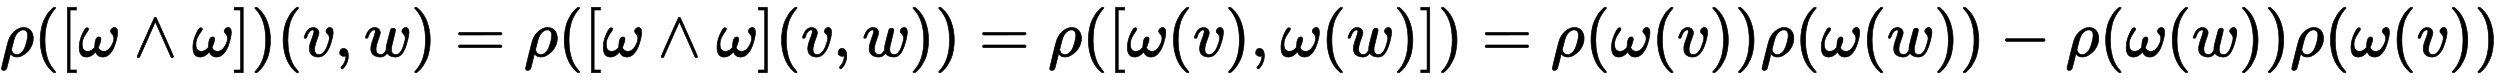
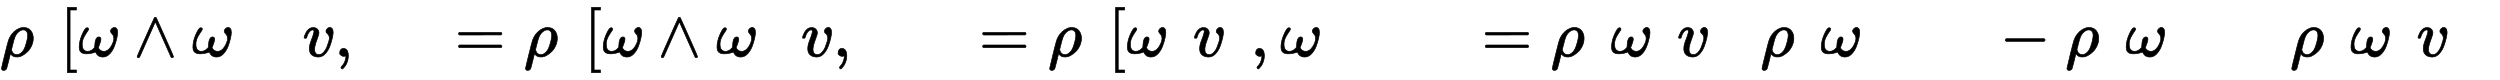
<svg xmlns="http://www.w3.org/2000/svg" xmlns:xlink="http://www.w3.org/1999/xlink" width="89.006ex" height="2.843ex" style="vertical-align: -0.838ex;" viewBox="0 -863.1 38322 1223.9">
  <defs>
    <path stroke-width="10" id="E1-MJMATHI-3C1" d="M58 -216Q25 -216 23 -186Q23 -176 73 26T127 234Q143 289 182 341Q252 427 341 441Q343 441 349 441T359 442Q432 442 471 394T510 276Q510 219 486 165T425 74T345 13T266 -10H255H248Q197 -10 165 35L160 41L133 -71Q108 -168 104 -181T92 -202Q76 -216 58 -216ZM424 322Q424 359 407 382T357 405Q322 405 287 376T231 300Q217 269 193 170L176 102Q193 26 260 26Q298 26 334 62Q367 92 389 158T418 266T424 322Z" />
-     <path stroke-width="10" id="E1-MJMAIN-28" d="M94 250Q94 319 104 381T127 488T164 576T202 643T244 695T277 729T302 750H315H319Q333 750 333 741Q333 738 316 720T275 667T226 581T184 443T167 250T184 58T225 -81T274 -167T316 -220T333 -241Q333 -250 318 -250H315H302L274 -226Q180 -141 137 -14T94 250Z" />
    <path stroke-width="10" id="E1-MJMAIN-5B" d="M118 -250V750H255V710H158V-210H255V-250H118Z" />
-     <path stroke-width="10" id="E1-MJMATHI-3C9" d="M495 384Q495 406 514 424T555 443Q574 443 589 425T604 364Q604 334 592 278T555 155T483 38T377 -11Q297 -11 267 66Q266 68 260 61Q201 -11 125 -11Q15 -11 15 139Q15 230 56 325T123 434Q135 441 147 436Q160 429 160 418Q160 406 140 379T94 306T62 208Q61 202 61 187Q61 124 85 100T143 76Q201 76 245 129L253 137V156Q258 297 317 297Q348 297 348 261Q348 243 338 213T318 158L308 135Q309 133 310 129T318 115T334 97T358 83T393 76Q456 76 501 148T546 274Q546 305 533 325T508 357T495 384Z" />
+     <path stroke-width="10" id="E1-MJMATHI-3C9" d="M495 384Q495 406 514 424T555 443Q574 443 589 425T604 364Q604 334 592 278T555 155T483 38T377 -11Q297 -11 267 66Q266 68 260 61Q15 -11 15 139Q15 230 56 325T123 434Q135 441 147 436Q160 429 160 418Q160 406 140 379T94 306T62 208Q61 202 61 187Q61 124 85 100T143 76Q201 76 245 129L253 137V156Q258 297 317 297Q348 297 348 261Q348 243 338 213T318 158L308 135Q309 133 310 129T318 115T334 97T358 83T393 76Q456 76 501 148T546 274Q546 305 533 325T508 357T495 384Z" />
    <path stroke-width="10" id="E1-MJMAIN-2227" d="M318 591Q325 598 333 598Q344 598 348 591Q349 590 414 445T545 151T611 -4Q609 -22 591 -22Q588 -22 586 -21T581 -20T577 -17T575 -13T572 -9T570 -4L333 528L96 -4Q87 -20 80 -21Q78 -22 75 -22Q57 -22 55 -4Q55 2 120 150T251 444T318 591Z" />
-     <path stroke-width="10" id="E1-MJMAIN-5D" d="M22 710V750H159V-250H22V-210H119V710H22Z" />
-     <path stroke-width="10" id="E1-MJMAIN-29" d="M60 749L64 750Q69 750 74 750H86L114 726Q208 641 251 514T294 250Q294 182 284 119T261 12T224 -76T186 -143T145 -194T113 -227T90 -246Q87 -249 86 -250H74Q66 -250 63 -250T58 -247T55 -238Q56 -237 66 -225Q221 -64 221 250T66 725Q56 737 55 738Q55 746 60 749Z" />
    <path stroke-width="10" id="E1-MJMATHI-76" d="M173 380Q173 405 154 405Q130 405 104 376T61 287Q60 286 59 284T58 281T56 279T53 278T49 278T41 278H27Q21 284 21 287Q21 294 29 316T53 368T97 419T160 441Q202 441 225 417T249 361Q249 344 246 335Q246 329 231 291T200 202T182 113Q182 86 187 69Q200 26 250 26Q287 26 319 60T369 139T398 222T409 277Q409 300 401 317T383 343T365 361T357 383Q357 405 376 424T417 443Q436 443 451 425T467 367Q467 340 455 284T418 159T347 40T241 -11Q177 -11 139 22Q102 54 102 117Q102 148 110 181T151 298Q173 362 173 380Z" />
    <path stroke-width="10" id="E1-MJMAIN-2C" d="M78 35T78 60T94 103T137 121Q165 121 187 96T210 8Q210 -27 201 -60T180 -117T154 -158T130 -185T117 -194Q113 -194 104 -185T95 -172Q95 -168 106 -156T131 -126T157 -76T173 -3V9L172 8Q170 7 167 6T161 3T152 1T140 0Q113 0 96 17Z" />
-     <path stroke-width="10" id="E1-MJMATHI-77" d="M580 385Q580 406 599 424T641 443Q659 443 674 425T690 368Q690 339 671 253Q656 197 644 161T609 80T554 12T482 -11Q438 -11 404 5T355 48Q354 47 352 44Q311 -11 252 -11Q226 -11 202 -5T155 14T118 53T104 116Q104 170 138 262T173 379Q173 380 173 381Q173 390 173 393T169 400T158 404H154Q131 404 112 385T82 344T65 302T57 280Q55 278 41 278H27Q21 284 21 287Q21 293 29 315T52 366T96 418T161 441Q204 441 227 416T250 358Q250 340 217 250T184 111Q184 65 205 46T258 26Q301 26 334 87L339 96V119Q339 122 339 128T340 136T341 143T342 152T345 165T348 182T354 206T362 238T373 281Q402 395 406 404Q419 431 449 431Q468 431 475 421T483 402Q483 389 454 274T422 142Q420 131 420 107V100Q420 85 423 71T442 42T487 26Q558 26 600 148Q609 171 620 213T632 273Q632 306 619 325T593 357T580 385Z" />
    <path stroke-width="10" id="E1-MJMAIN-3D" d="M56 347Q56 360 70 367H707Q722 359 722 347Q722 336 708 328L390 327H72Q56 332 56 347ZM56 153Q56 168 72 173H708Q722 163 722 153Q722 140 707 133H70Q56 140 56 153Z" />
    <path stroke-width="10" id="E1-MJMAIN-2212" d="M84 237T84 250T98 270H679Q694 262 694 250T679 230H98Q84 237 84 250Z" />
  </defs>
  <g stroke="currentColor" fill="currentColor" stroke-width="0" transform="matrix(1 0 0 -1 0 0)">
    <use xlink:href="#E1-MJMATHI-3C1" x="0" y="0" />
    <use xlink:href="#E1-MJMAIN-28" x="522" y="0" />
    <use xlink:href="#E1-MJMAIN-5B" x="916" y="0" />
    <use xlink:href="#E1-MJMATHI-3C9" x="1199" y="0" />
    <use xlink:href="#E1-MJMAIN-2227" x="2048" y="0" />
    <use xlink:href="#E1-MJMATHI-3C9" x="2942" y="0" />
    <use xlink:href="#E1-MJMAIN-5D" x="3569" y="0" />
    <use xlink:href="#E1-MJMAIN-29" x="3852" y="0" />
    <use xlink:href="#E1-MJMAIN-28" x="4246" y="0" />
    <use xlink:href="#E1-MJMATHI-76" x="4640" y="0" />
    <use xlink:href="#E1-MJMAIN-2C" x="5130" y="0" />
    <use xlink:href="#E1-MJMATHI-77" x="5580" y="0" />
    <use xlink:href="#E1-MJMAIN-29" x="6301" y="0" />
    <use xlink:href="#E1-MJMAIN-3D" x="6972" y="0" />
    <use xlink:href="#E1-MJMATHI-3C1" x="8033" y="0" />
    <use xlink:href="#E1-MJMAIN-28" x="8555" y="0" />
    <use xlink:href="#E1-MJMAIN-5B" x="8949" y="0" />
    <use xlink:href="#E1-MJMATHI-3C9" x="9232" y="0" />
    <use xlink:href="#E1-MJMAIN-2227" x="10081" y="0" />
    <use xlink:href="#E1-MJMATHI-3C9" x="10976" y="0" />
    <use xlink:href="#E1-MJMAIN-5D" x="11603" y="0" />
    <use xlink:href="#E1-MJMAIN-28" x="11886" y="0" />
    <use xlink:href="#E1-MJMATHI-76" x="12280" y="0" />
    <use xlink:href="#E1-MJMAIN-2C" x="12770" y="0" />
    <use xlink:href="#E1-MJMATHI-77" x="13219" y="0" />
    <use xlink:href="#E1-MJMAIN-29" x="13940" y="0" />
    <use xlink:href="#E1-MJMAIN-29" x="14334" y="0" />
    <use xlink:href="#E1-MJMAIN-3D" x="15006" y="0" />
    <use xlink:href="#E1-MJMATHI-3C1" x="16067" y="0" />
    <use xlink:href="#E1-MJMAIN-28" x="16589" y="0" />
    <use xlink:href="#E1-MJMAIN-5B" x="16983" y="0" />
    <use xlink:href="#E1-MJMATHI-3C9" x="17266" y="0" />
    <use xlink:href="#E1-MJMAIN-28" x="17893" y="0" />
    <use xlink:href="#E1-MJMATHI-76" x="18287" y="0" />
    <use xlink:href="#E1-MJMAIN-29" x="18777" y="0" />
    <use xlink:href="#E1-MJMAIN-2C" x="19171" y="0" />
    <use xlink:href="#E1-MJMATHI-3C9" x="19621" y="0" />
    <use xlink:href="#E1-MJMAIN-28" x="20248" y="0" />
    <use xlink:href="#E1-MJMATHI-77" x="20642" y="0" />
    <use xlink:href="#E1-MJMAIN-29" x="21363" y="0" />
    <use xlink:href="#E1-MJMAIN-5D" x="21757" y="0" />
    <use xlink:href="#E1-MJMAIN-29" x="22040" y="0" />
    <use xlink:href="#E1-MJMAIN-3D" x="22711" y="0" />
    <use xlink:href="#E1-MJMATHI-3C1" x="23772" y="0" />
    <use xlink:href="#E1-MJMAIN-28" x="24294" y="0" />
    <use xlink:href="#E1-MJMATHI-3C9" x="24688" y="0" />
    <use xlink:href="#E1-MJMAIN-28" x="25315" y="0" />
    <use xlink:href="#E1-MJMATHI-76" x="25709" y="0" />
    <use xlink:href="#E1-MJMAIN-29" x="26199" y="0" />
    <use xlink:href="#E1-MJMAIN-29" x="26593" y="0" />
    <use xlink:href="#E1-MJMATHI-3C1" x="26987" y="0" />
    <use xlink:href="#E1-MJMAIN-28" x="27509" y="0" />
    <use xlink:href="#E1-MJMATHI-3C9" x="27903" y="0" />
    <use xlink:href="#E1-MJMAIN-28" x="28530" y="0" />
    <use xlink:href="#E1-MJMATHI-77" x="28924" y="0" />
    <use xlink:href="#E1-MJMAIN-29" x="29645" y="0" />
    <use xlink:href="#E1-MJMAIN-29" x="30039" y="0" />
    <use xlink:href="#E1-MJMAIN-2212" x="30655" y="0" />
    <use xlink:href="#E1-MJMATHI-3C1" x="31661" y="0" />
    <use xlink:href="#E1-MJMAIN-28" x="32183" y="0" />
    <use xlink:href="#E1-MJMATHI-3C9" x="32577" y="0" />
    <use xlink:href="#E1-MJMAIN-28" x="33204" y="0" />
    <use xlink:href="#E1-MJMATHI-77" x="33598" y="0" />
    <use xlink:href="#E1-MJMAIN-29" x="34319" y="0" />
    <use xlink:href="#E1-MJMAIN-29" x="34713" y="0" />
    <use xlink:href="#E1-MJMATHI-3C1" x="35107" y="0" />
    <use xlink:href="#E1-MJMAIN-28" x="35629" y="0" />
    <use xlink:href="#E1-MJMATHI-3C9" x="36023" y="0" />
    <use xlink:href="#E1-MJMAIN-28" x="36650" y="0" />
    <use xlink:href="#E1-MJMATHI-76" x="37044" y="0" />
    <use xlink:href="#E1-MJMAIN-29" x="37534" y="0" />
    <use xlink:href="#E1-MJMAIN-29" x="37928" y="0" />
  </g>
</svg>